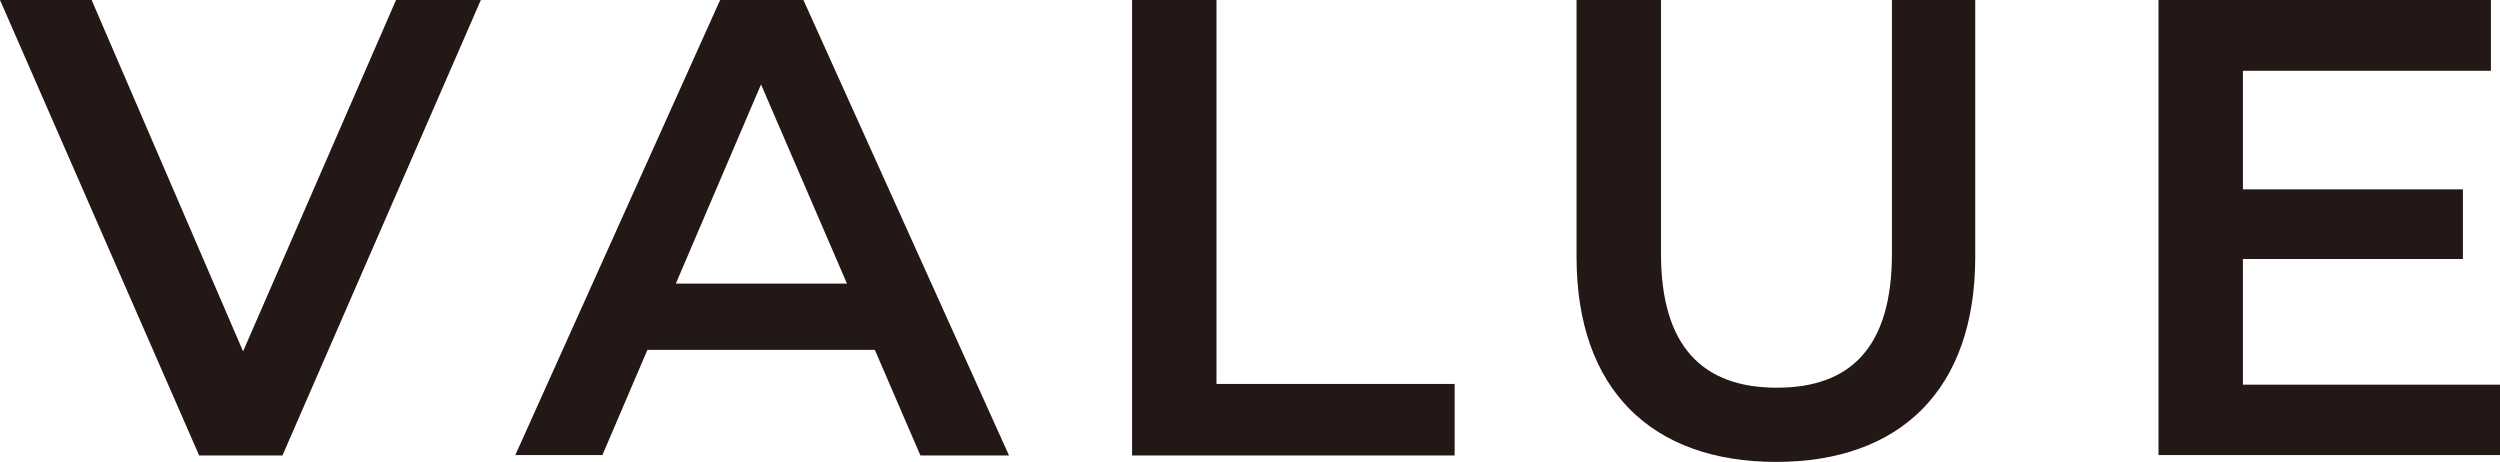
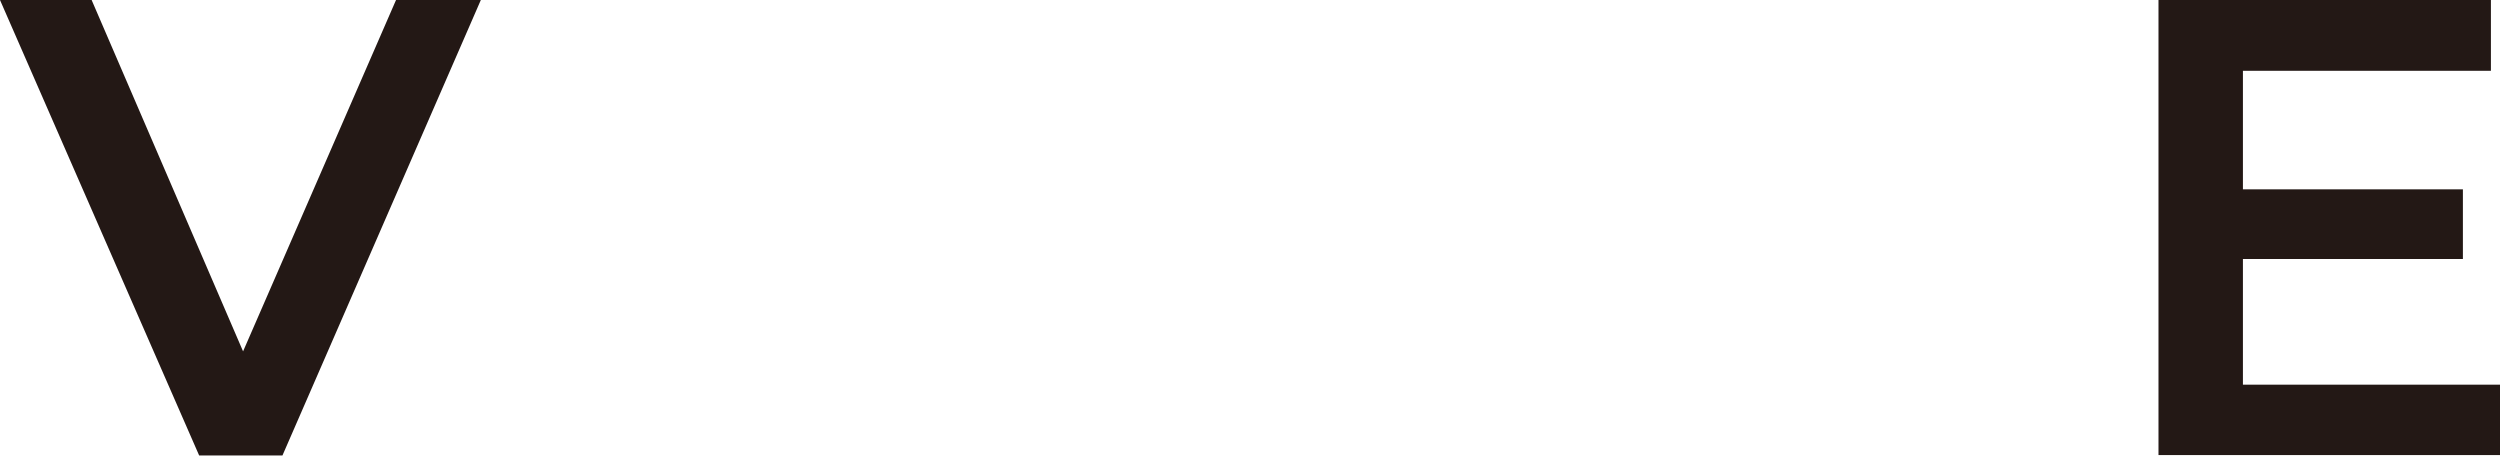
<svg xmlns="http://www.w3.org/2000/svg" id="_レイヤー_2" data-name="レイヤー 2" viewBox="0 0 66.03 12.2">
  <defs>
    <style>
      .cls-1 {
        fill: #231815;
      }
    </style>
  </defs>
  <g id="_レイヤー_2-2" data-name="レイヤー 2">
    <g>
      <path class="cls-1" d="M12.7,0l-5.24,12.03h-2.2L0,0h2.42l4,9.28L10.46,0h2.23Z" />
-       <path class="cls-1" d="M23.11,9.24h-6.01l-1.19,2.78h-2.3L19.02,0h2.2l5.43,12.03h-2.34l-1.2-2.78ZM22.37,7.49l-2.27-5.26-2.25,5.26h4.52Z" />
-       <path class="cls-1" d="M29.9,0h2.23v10.14h6.29v1.89h-8.52V0Z" />
-       <path class="cls-1" d="M41.64,6.79V0h2.23v6.7c0,2.47,1.12,3.54,3.06,3.54s3.04-1.06,3.04-3.54V0h2.2v6.79c0,3.5-1.98,5.41-5.26,5.41s-5.27-1.91-5.27-5.41Z" />
      <path class="cls-1" d="M66.03,10.15v1.87h-9.02V0h8.78v1.87h-6.55v3.13h5.81v1.84h-5.81v3.32h6.79Z" />
    </g>
  </g>
</svg>